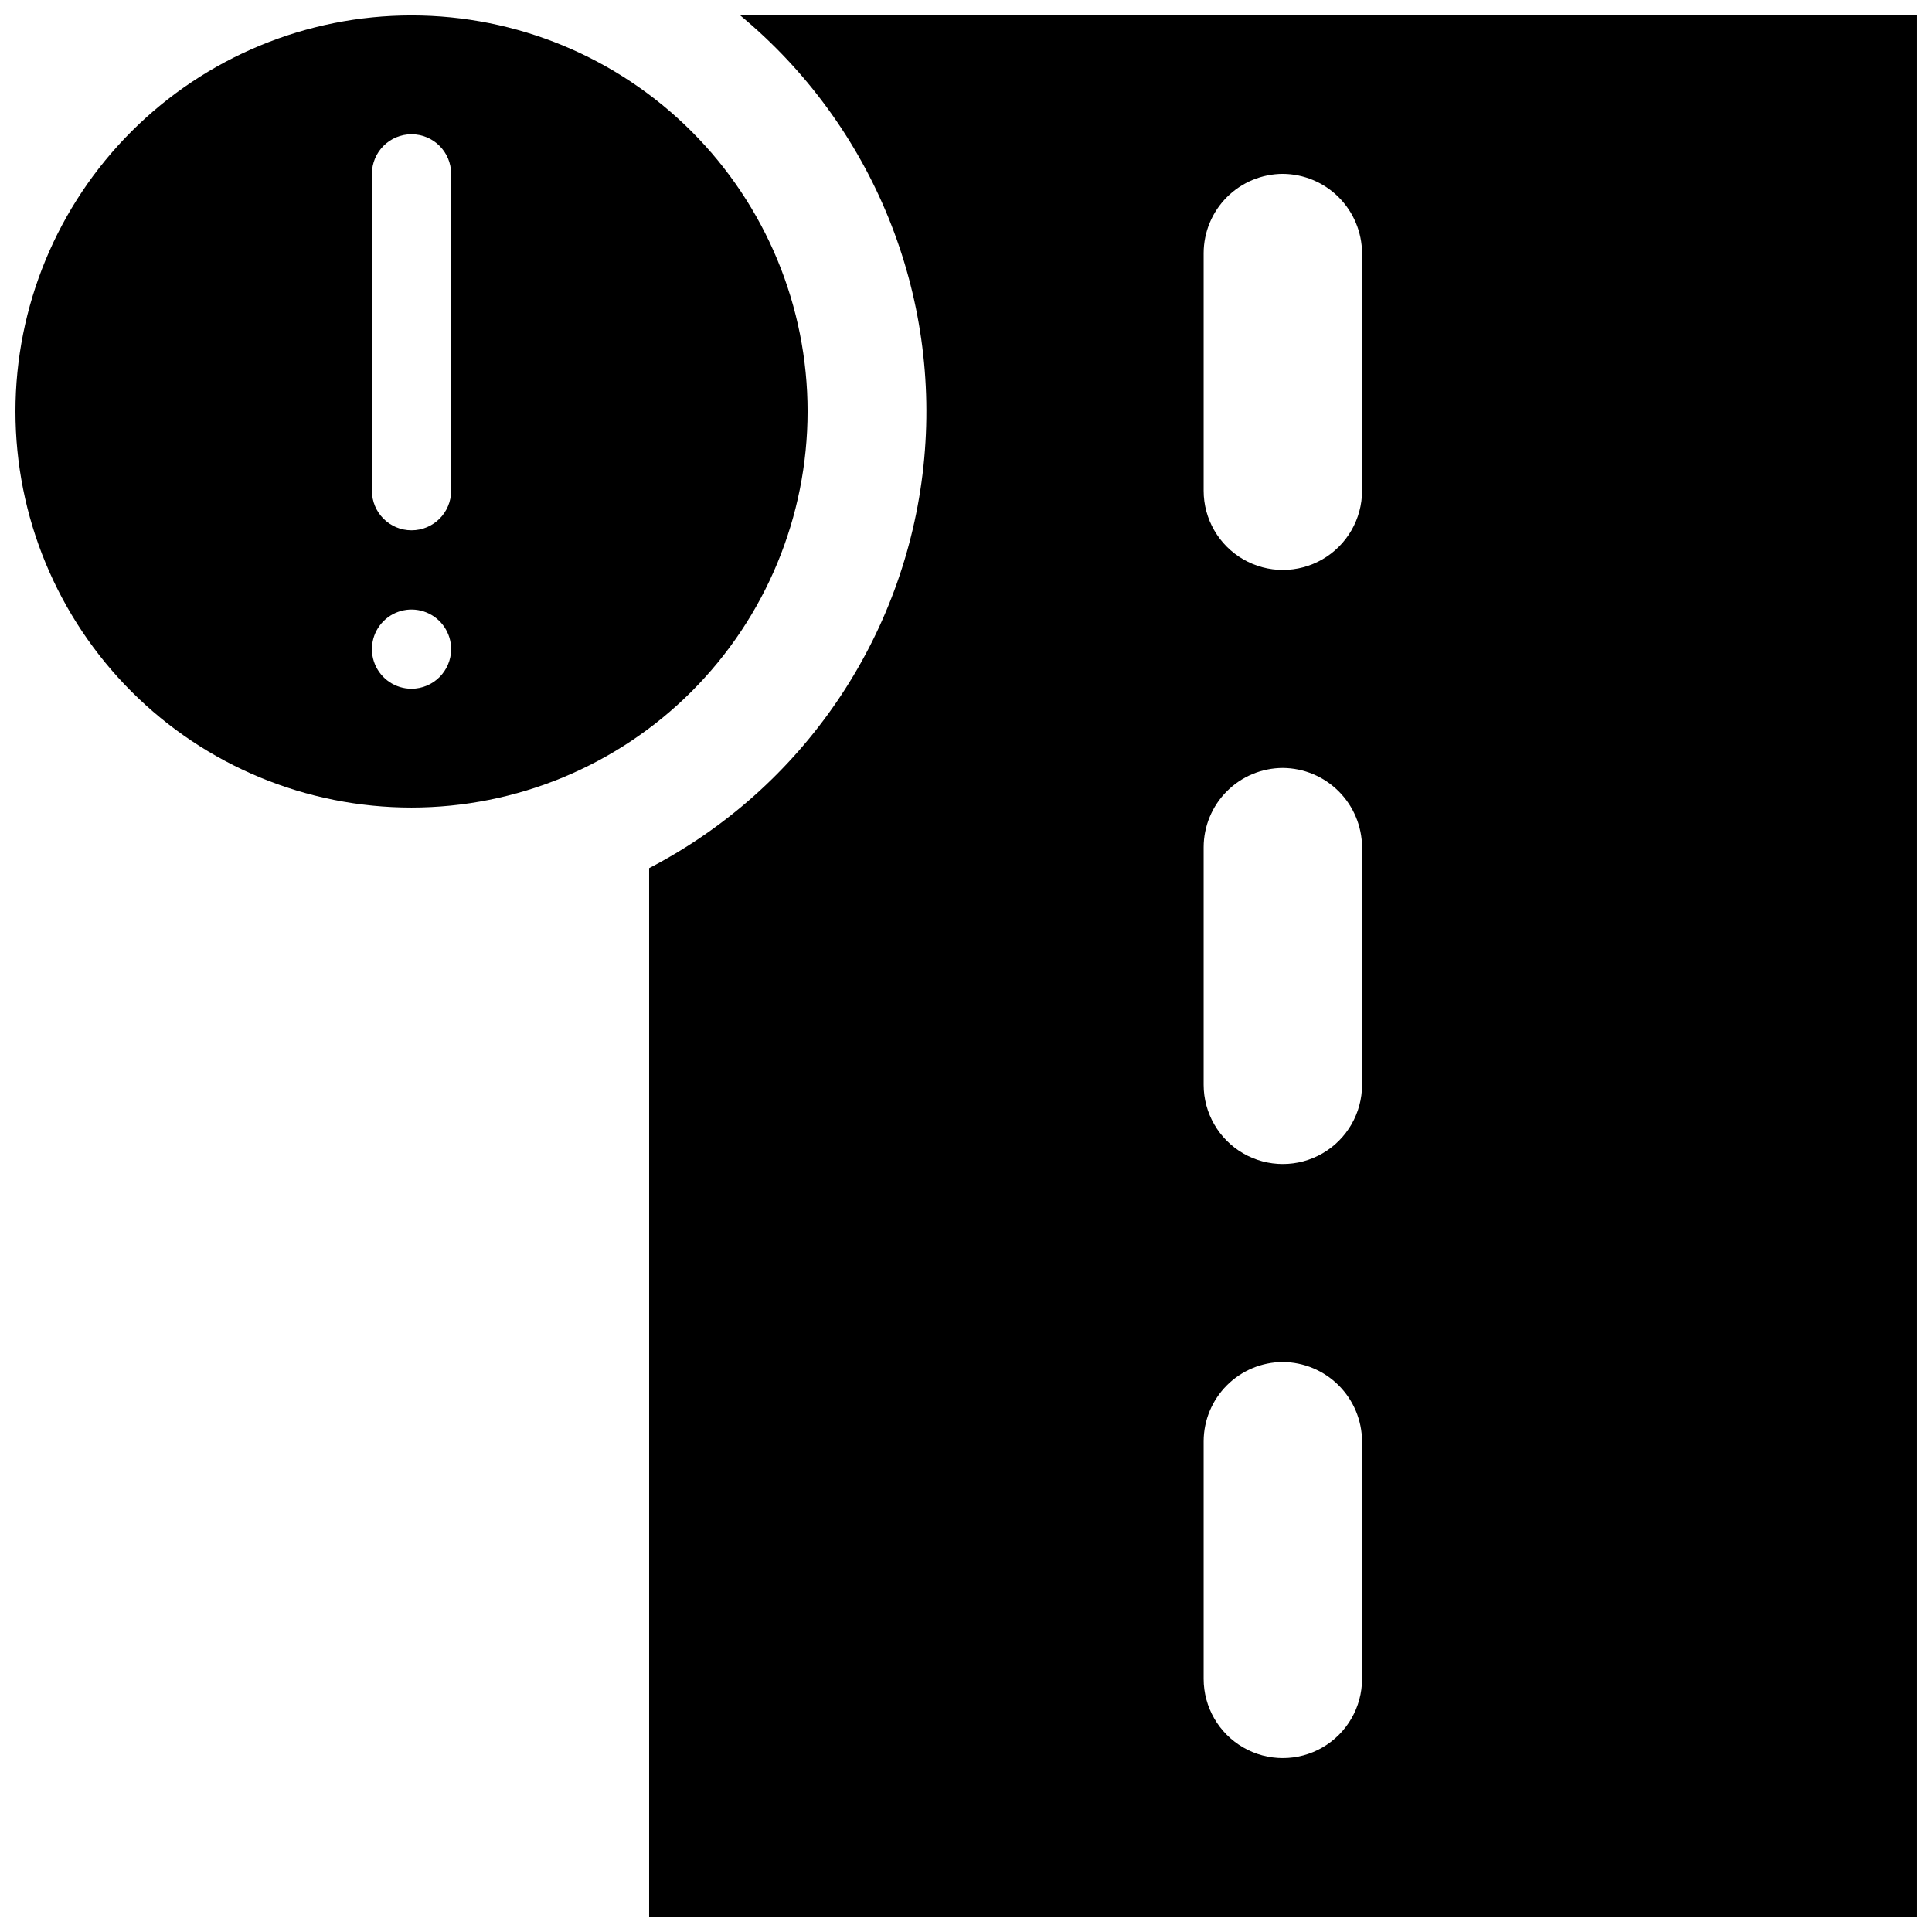
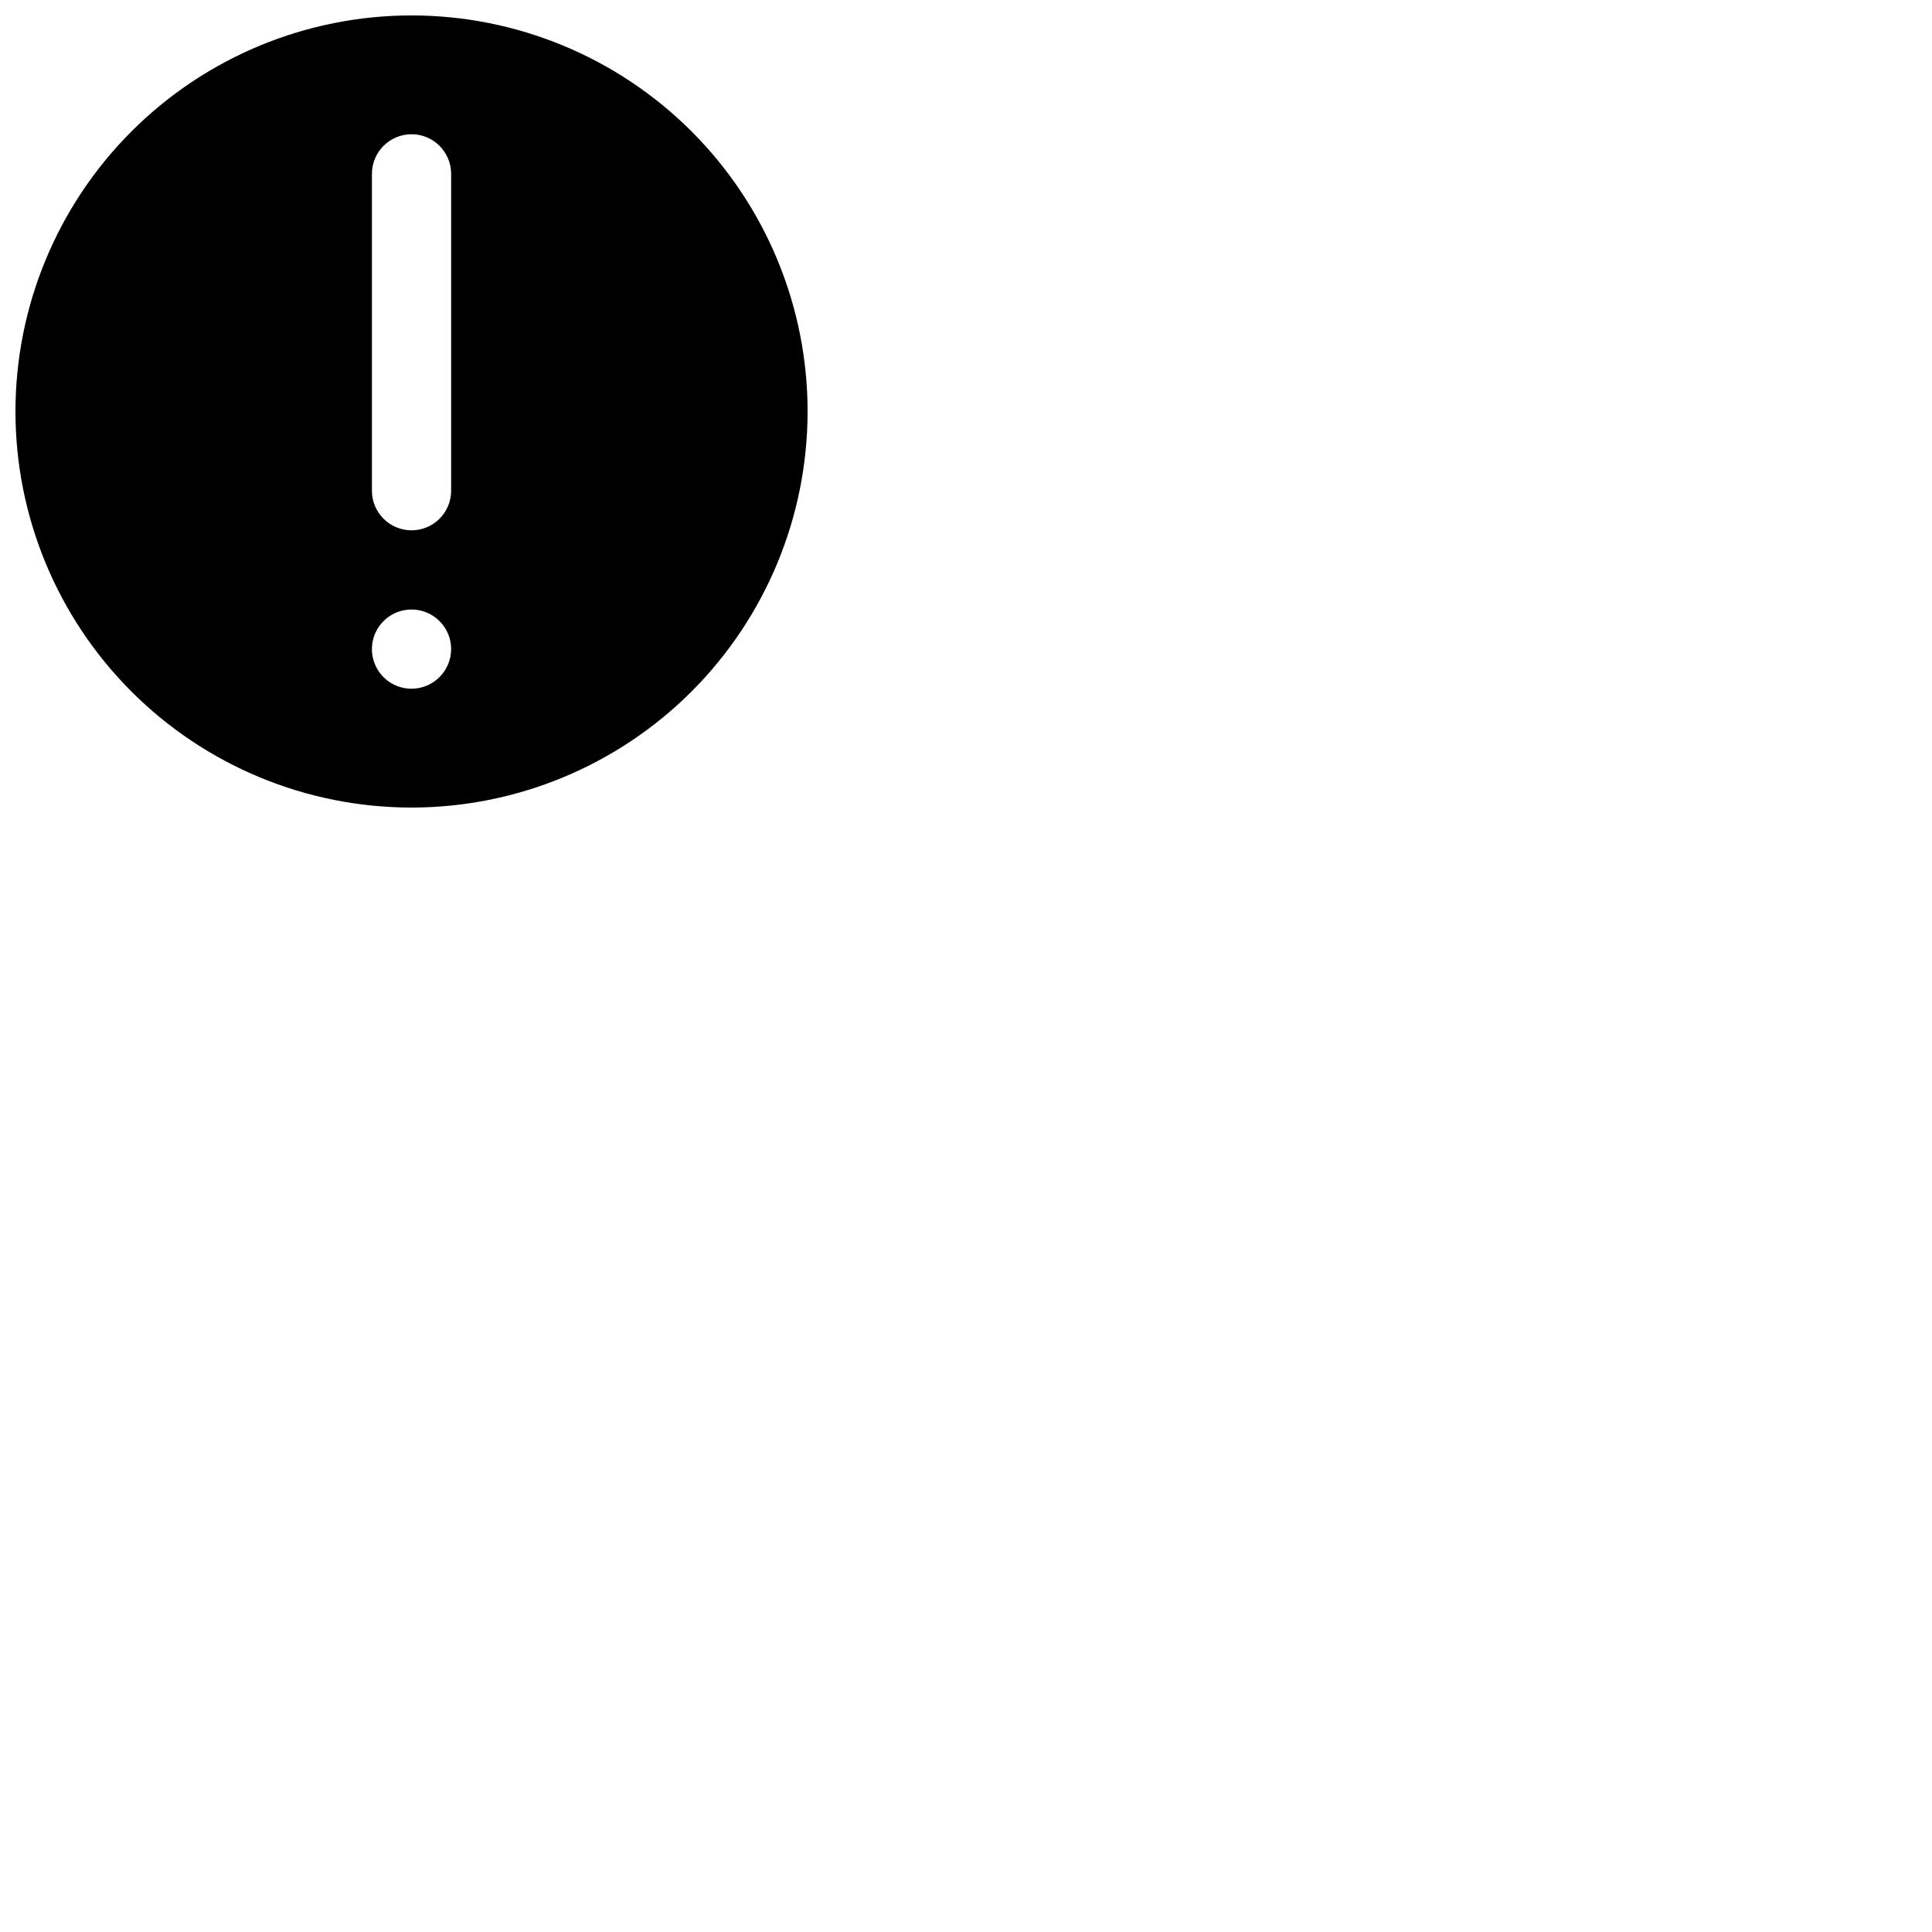
<svg xmlns="http://www.w3.org/2000/svg" width="800px" height="800px" version="1.1" viewBox="144 144 512 512">
  <defs>
    <clipPath id="b">
      <path d="m148.09 148.09h210.91v210.91h-210.91z" />
    </clipPath>
    <clipPath id="a">
-       <path d="m316 148.09h335.9v503.81h-335.9z" />
-     </clipPath>
+       </clipPath>
  </defs>
  <g>
    <g clip-path="url(#b)">
      <path d="m358.02 253.05c0-27.836-11.059-54.535-30.742-74.219-19.684-19.684-46.383-30.742-74.219-30.742-27.836 0-54.535 11.059-74.219 30.742-19.684 19.684-30.742 46.383-30.742 74.219 0 27.836 11.059 54.535 30.742 74.219 19.684 19.684 46.383 30.742 74.219 30.742 27.832-0.012 54.523-11.074 74.207-30.754 19.68-19.684 30.742-46.375 30.754-74.207zm-104.96 73.473c-4.246 0-8.074-2.559-9.699-6.481s-0.727-8.438 2.277-11.438c3-3.004 7.516-3.902 11.438-2.277 3.922 1.625 6.481 5.453 6.481 9.699-0.016 5.789-4.707 10.477-10.496 10.496zm10.496-52.48c0 5.797-4.699 10.496-10.496 10.496-5.797 0-10.496-4.699-10.496-10.496v-83.969c0-5.797 4.699-10.496 10.496-10.496 5.797 0 10.496 4.699 10.496 10.496z" />
    </g>
    <g clip-path="url(#a)">
      <path d="m340.17 148.09c35.184 29.168 53.414 74.023 48.559 119.47-4.856 45.441-32.148 85.434-72.699 106.51v277.83h335.87v-503.81zm164.79 440.83c0 7.5-4 14.43-10.496 18.18-6.492 3.75-14.496 3.75-20.988 0-6.496-3.75-10.496-10.68-10.496-18.18v-62.977c0.016-5.562 2.231-10.891 6.164-14.824s9.262-6.148 14.824-6.168c5.559 0.043 10.871 2.266 14.801 6.195 3.93 3.926 6.152 9.242 6.191 14.797zm0-157.44v0.004c0 7.5-4 14.43-10.496 18.18-6.492 3.75-14.496 3.75-20.988 0-6.496-3.75-10.496-10.68-10.496-18.18v-62.977c0.016-5.562 2.231-10.895 6.164-14.828s9.262-6.148 14.824-6.164c5.559 0.039 10.871 2.266 14.801 6.191 3.93 3.93 6.152 9.246 6.191 14.801zm0-157.44v0.004c0 7.5-4 14.43-10.496 18.18-6.492 3.75-14.496 3.75-20.988 0-6.496-3.75-10.496-10.68-10.496-18.18v-62.977c0.016-5.562 2.231-10.895 6.164-14.828 3.934-3.93 9.262-6.148 14.824-6.164 5.559 0.039 10.871 2.266 14.801 6.191 3.93 3.93 6.152 9.246 6.191 14.801z" />
    </g>
  </g>
</svg>